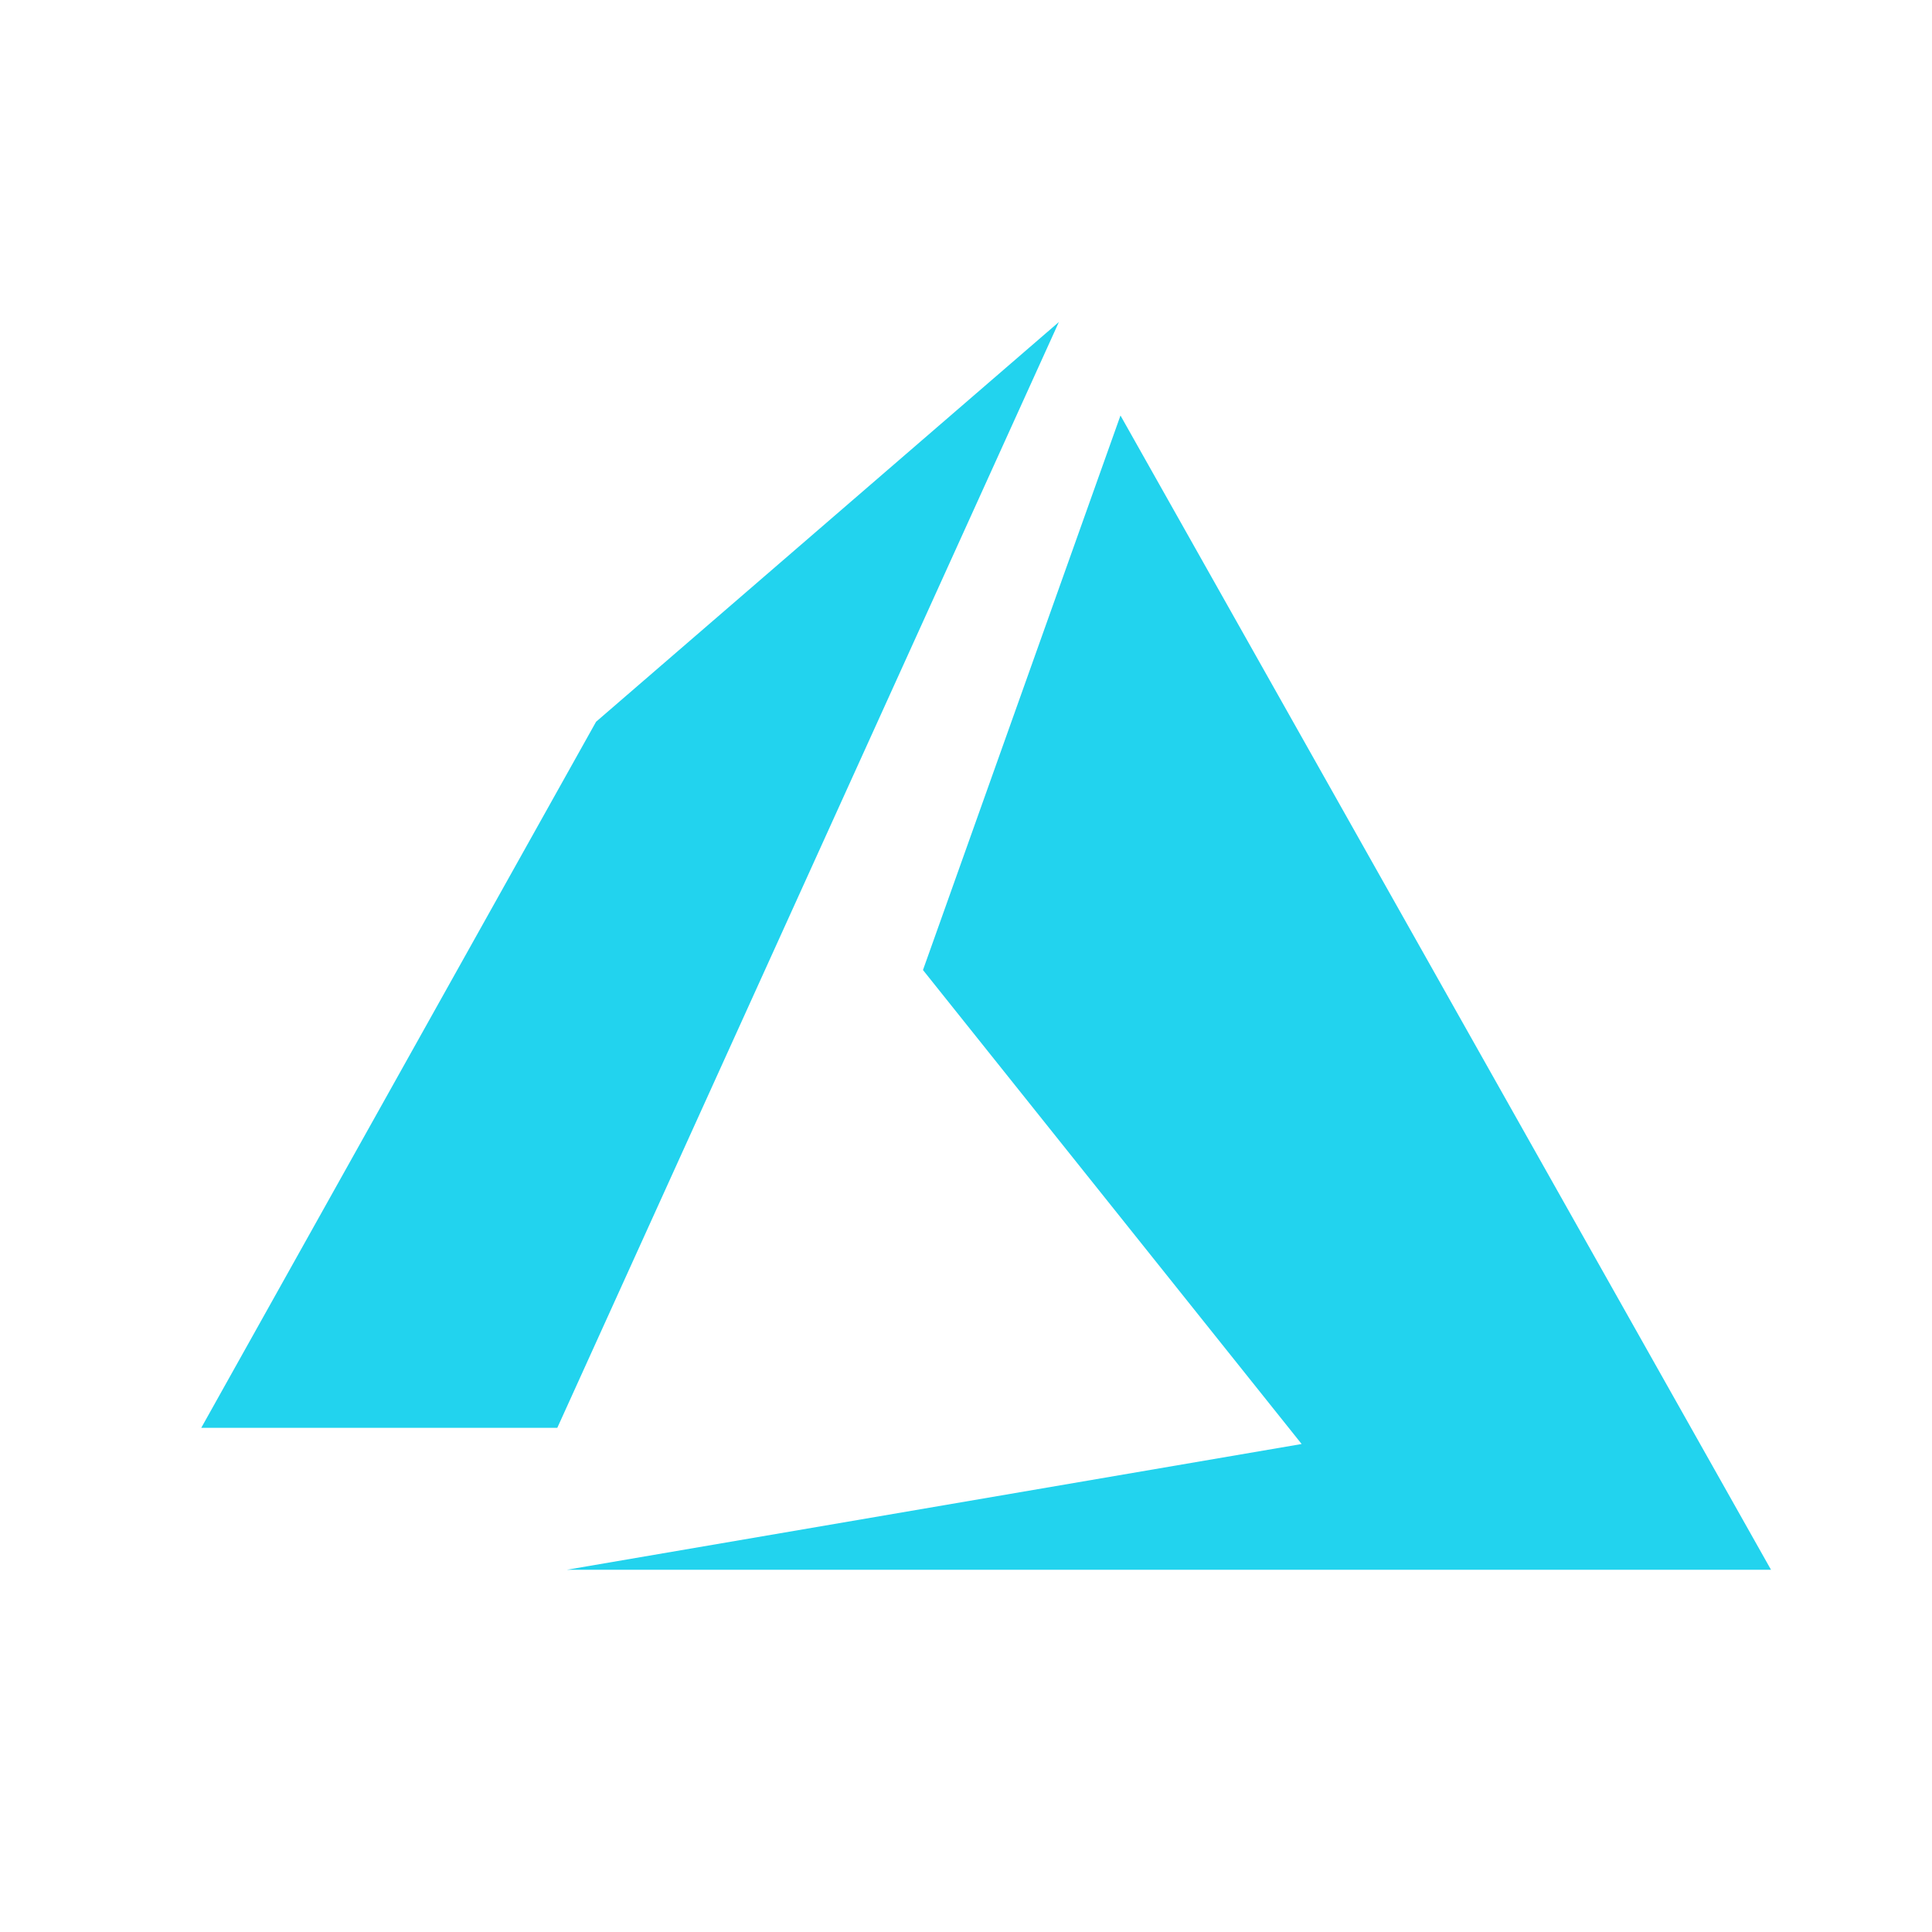
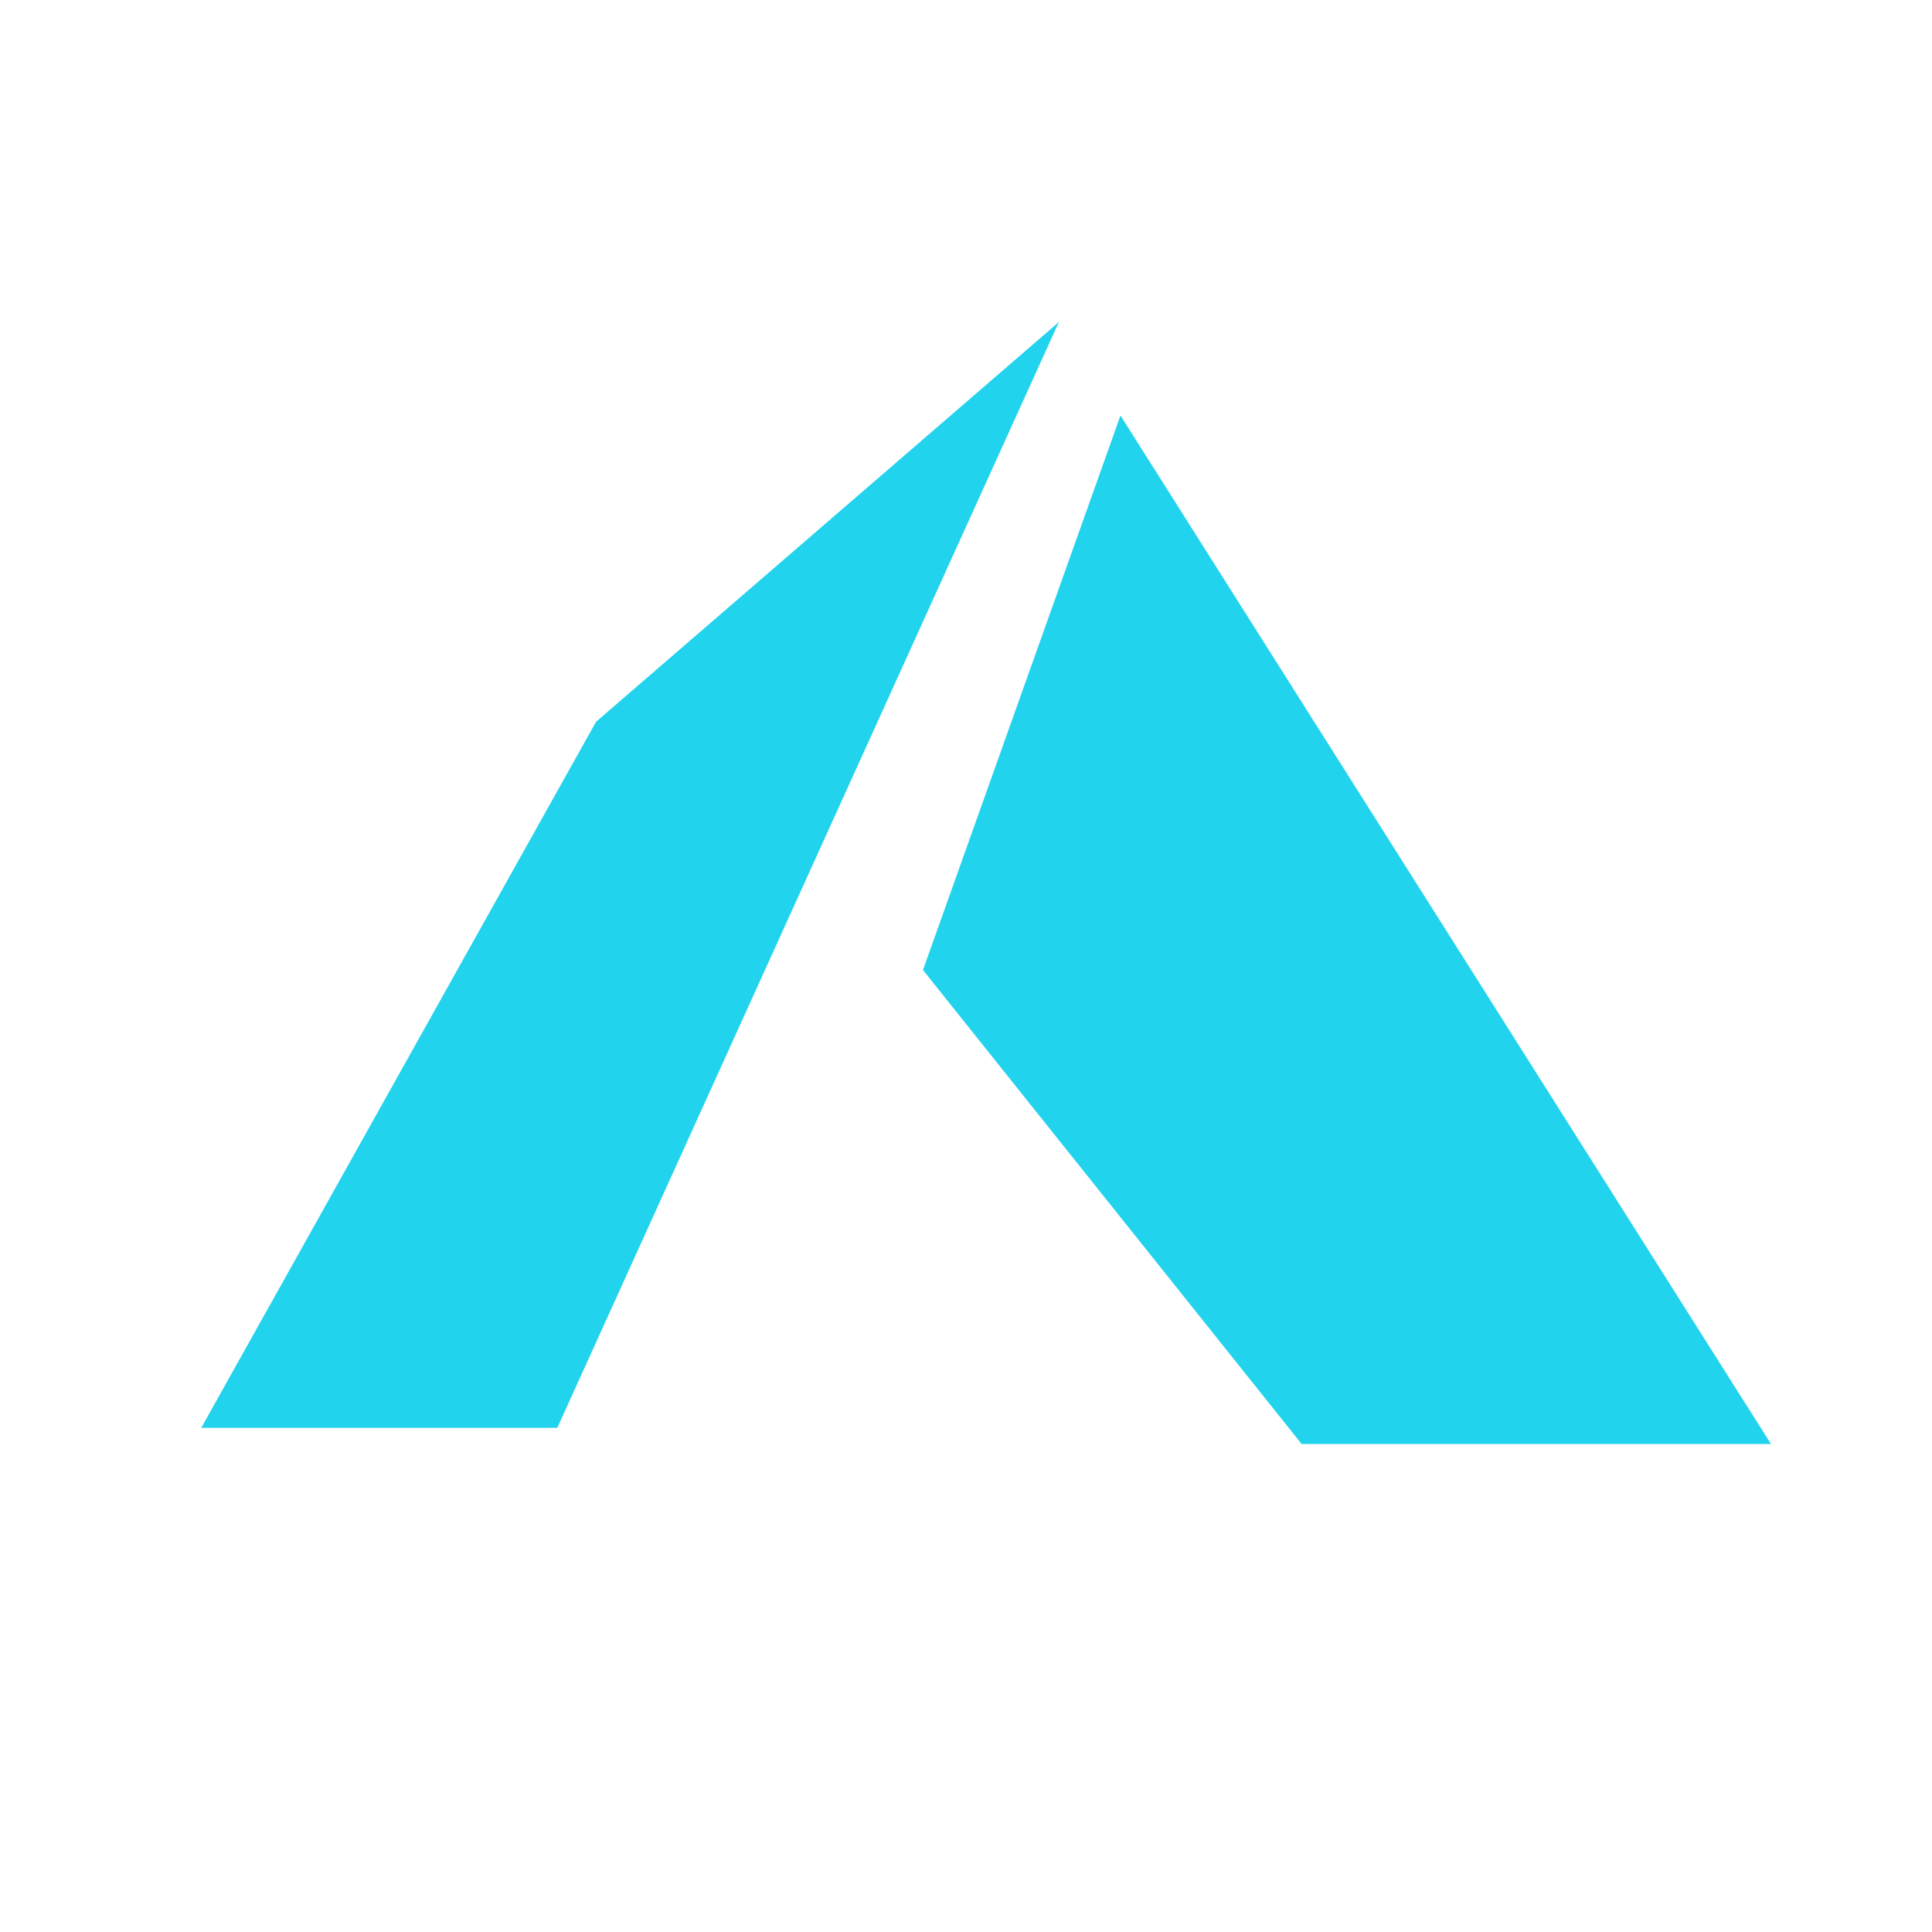
<svg xmlns="http://www.w3.org/2000/svg" width="48" height="48" viewBox="0 0 48 48" fill="none">
-   <path d="M26.308 8L14.809 17.932L5 35.474H13.846L26.308 8ZM27.838 10.323L22.931 24.1L32.339 35.876L14.085 39H44L27.838 10.323Z" fill="#22D3EE" />
+   <path d="M26.308 8L14.809 17.932L5 35.474H13.846L26.308 8ZM27.838 10.323L22.931 24.1L32.339 35.876H44L27.838 10.323Z" fill="#22D3EE" />
</svg>